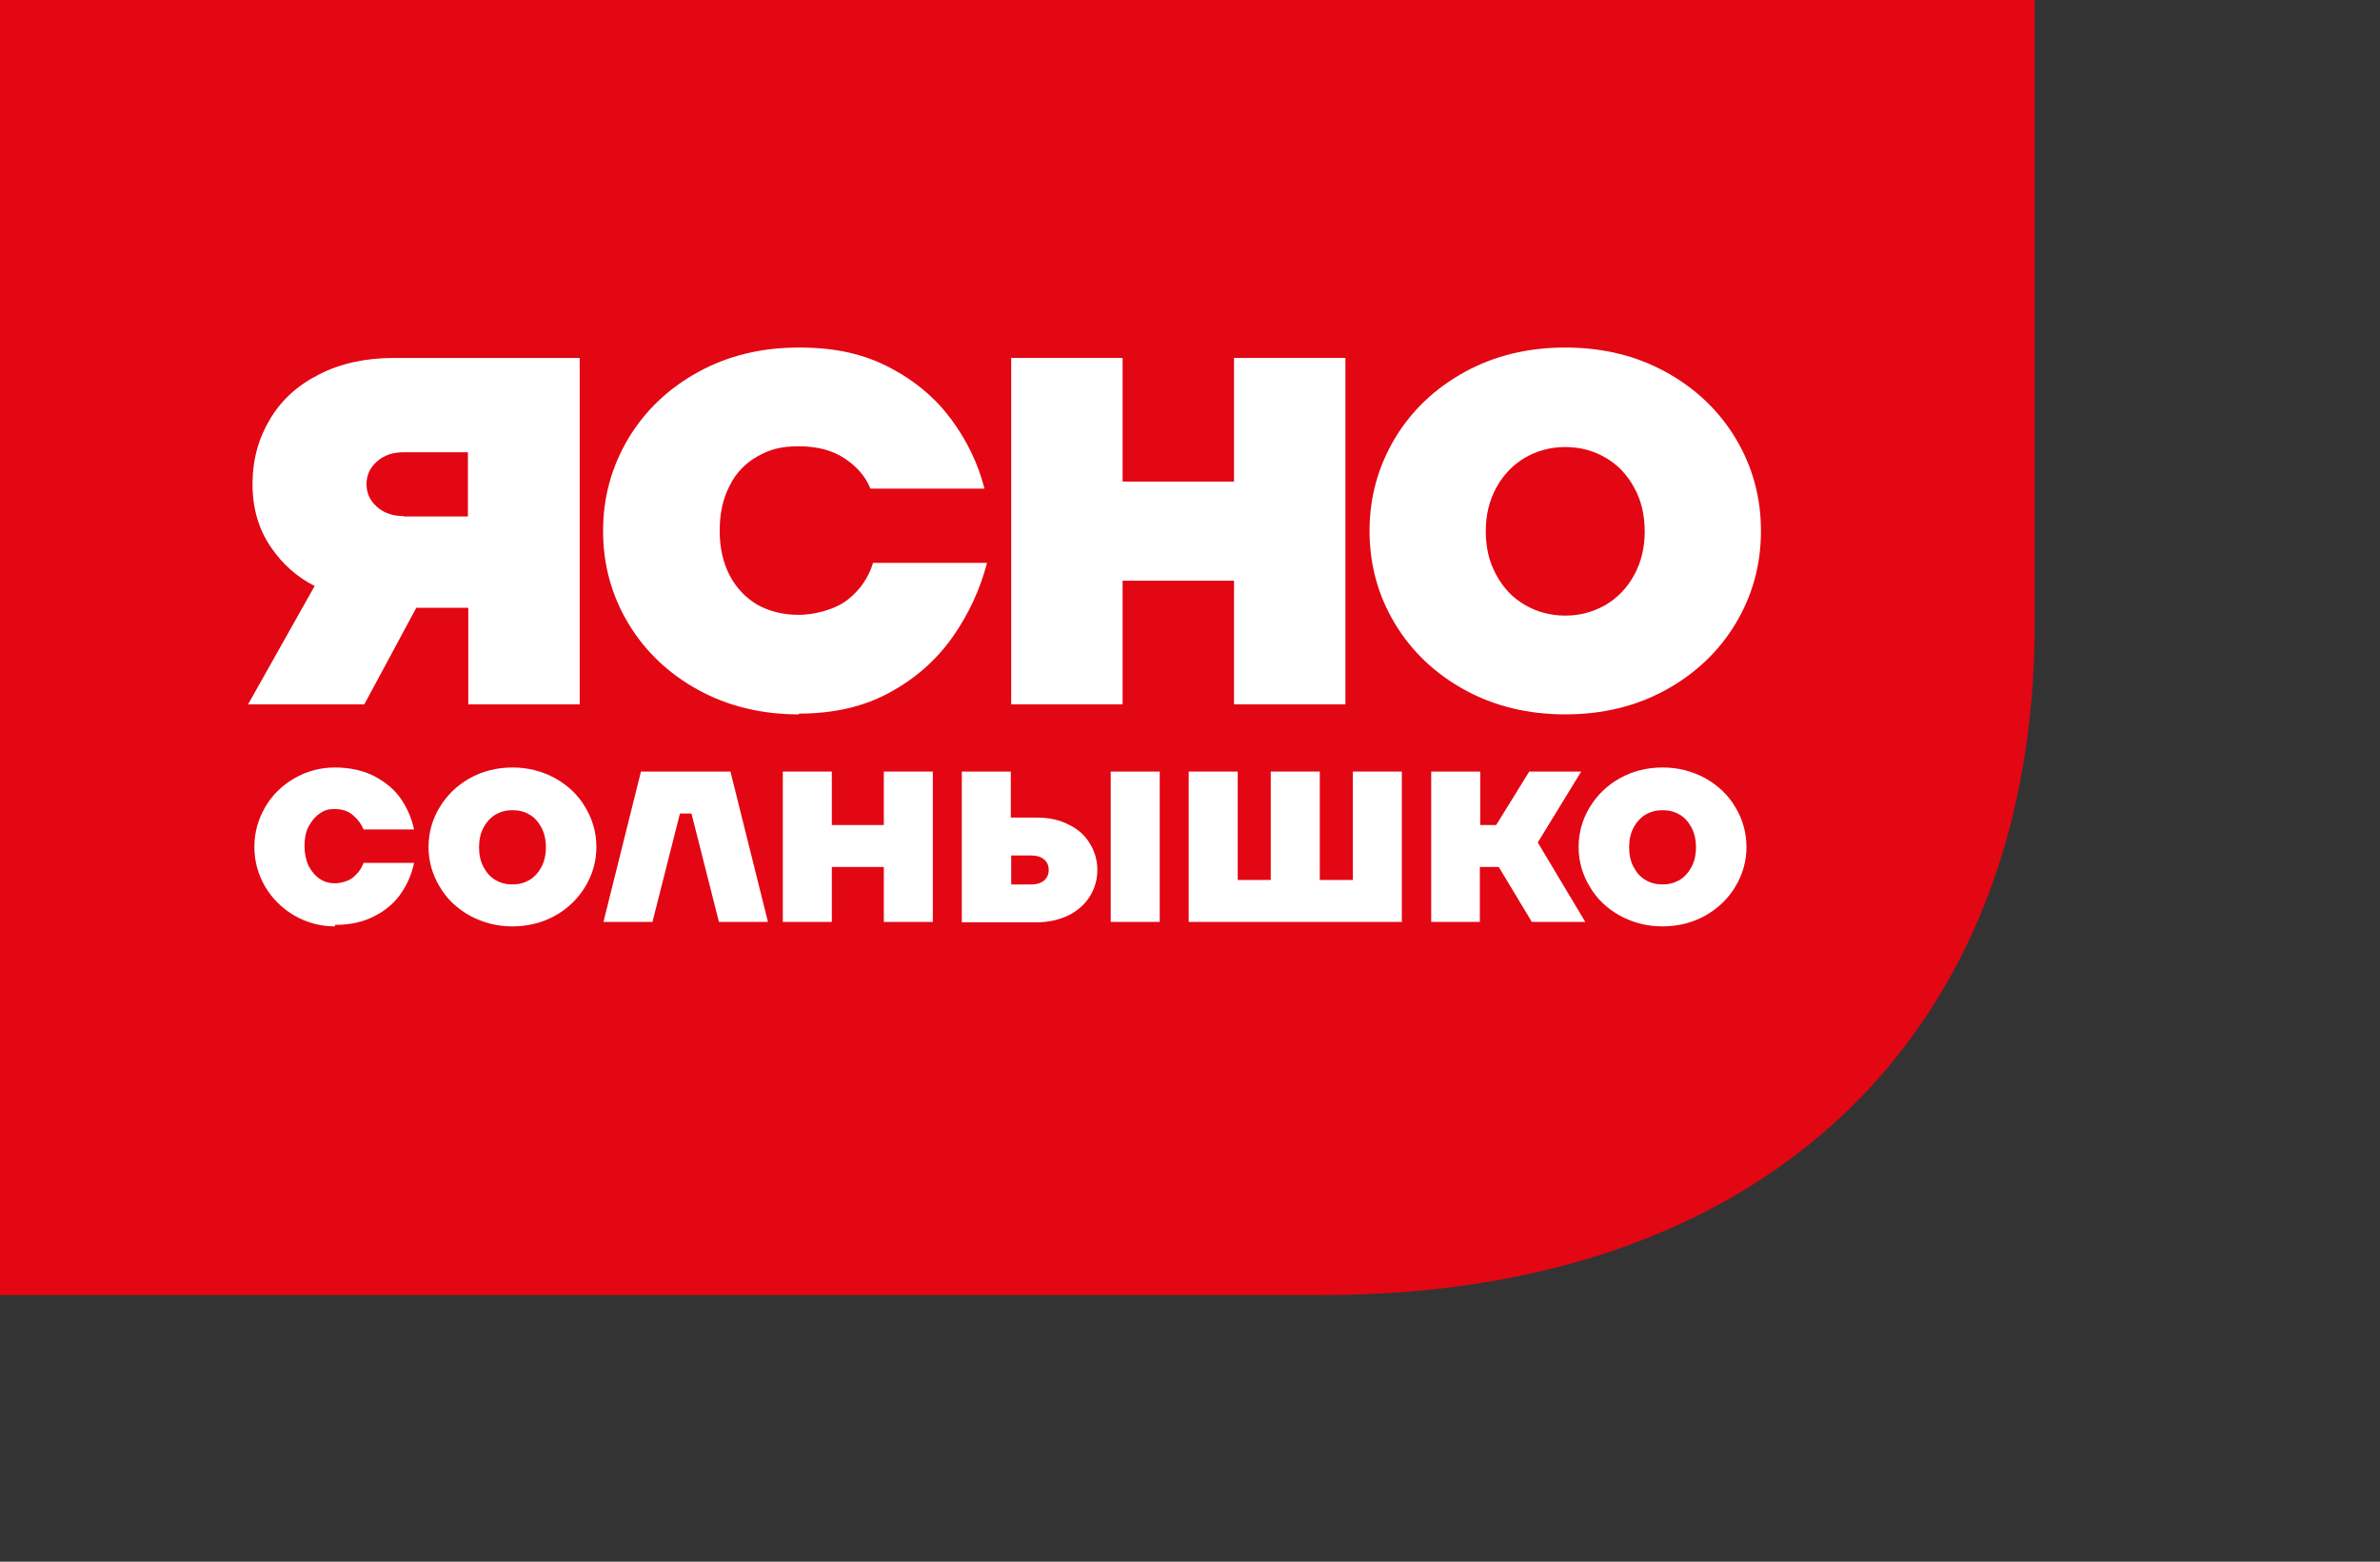
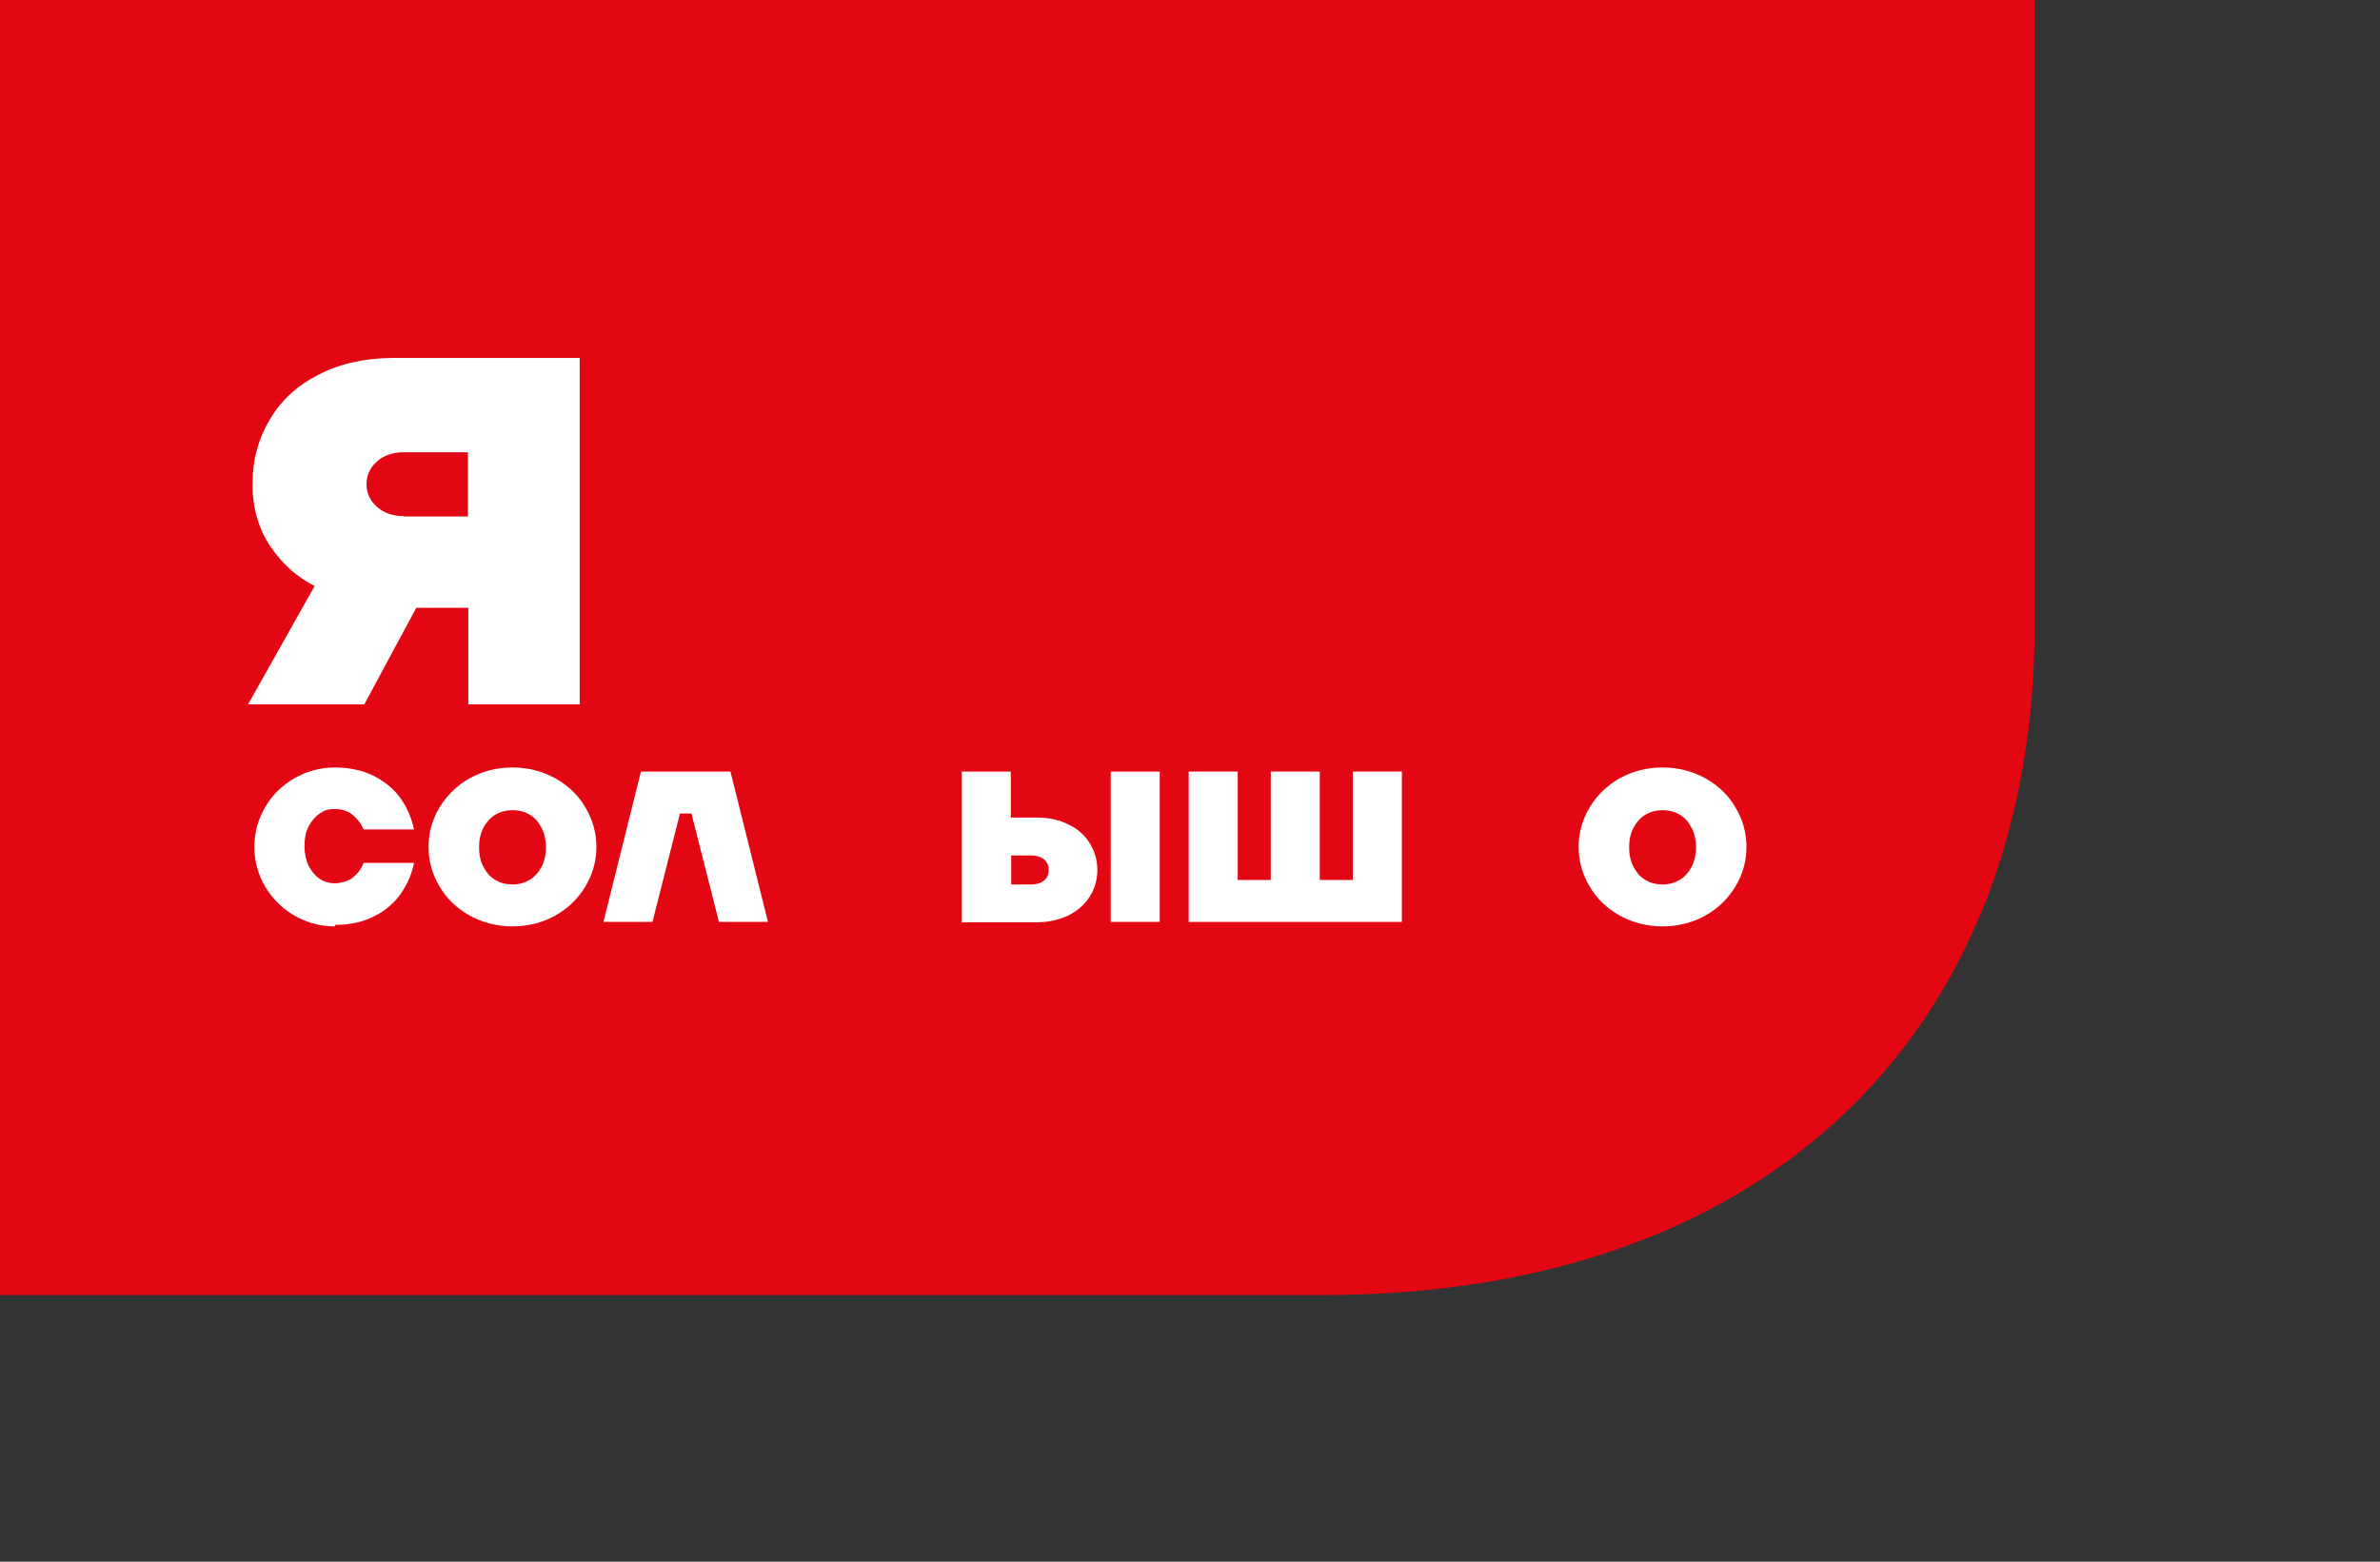
<svg xmlns="http://www.w3.org/2000/svg" id="_Слой_1" data-name="Слой_1" version="1.1" viewBox="0 0 640.9 420.6">
  <rect x="0" y="0" width="640.9" height="420.6" fill="#333333" stroke="none" />
  <defs>
    <style> .st0 { fill: #fff; } .st1 { fill: #e30613; } </style>
  </defs>
  <path class="st1" d="M356,348.8H0V0h547.9v168.4c0,106-68.3,180.4-191.9,180.4Z" />
  <g>
    <path class="st0" d="M90.2,249.5c-3.9,0-7.6-1-10.9-2.9-3.3-1.9-6-4.6-7.9-7.8-1.9-3.3-2.9-6.8-2.9-10.7s1-7.4,2.9-10.7c1.9-3.3,4.6-5.9,7.9-7.8,3.3-1.9,7-2.9,10.9-2.9s7.7.8,10.7,2.4c3,1.6,5.4,3.6,7.1,6.1,1.7,2.5,2.9,5.3,3.5,8.2h-13.6c-.6-1.5-1.6-2.8-2.9-3.9-1.3-1.1-2.9-1.6-4.9-1.6s-2.8.4-4,1.2c-1.2.8-2.2,2-3,3.5-.8,1.5-1.1,3.3-1.1,5.3s.4,3.8,1.1,5.3c.8,1.5,1.8,2.7,3,3.5,1.2.8,2.6,1.2,4,1.2s3.7-.5,5-1.6c1.3-1.1,2.2-2.3,2.8-3.9h13.6c-.6,3-1.8,5.7-3.5,8.2-1.7,2.5-4.1,4.6-7.1,6.1-3,1.6-6.6,2.4-10.7,2.4Z" />
    <path class="st0" d="M138,249.5c-4.2,0-8-1-11.5-2.9-3.4-1.9-6.2-4.5-8.1-7.8-2-3.3-3-6.9-3-10.7s1-7.4,3-10.7c2-3.3,4.7-5.9,8.1-7.8,3.4-1.9,7.3-2.9,11.5-2.9s8,1,11.5,2.9c3.4,1.9,6.2,4.5,8.1,7.8,2,3.3,3,6.9,3,10.7s-1,7.4-3,10.7c-2,3.3-4.7,5.9-8.1,7.8-3.4,1.9-7.3,2.9-11.5,2.9ZM138,238.2c1.7,0,3.2-.4,4.6-1.2,1.3-.8,2.4-2,3.2-3.5.8-1.5,1.2-3.3,1.2-5.3s-.4-3.8-1.2-5.3c-.8-1.5-1.8-2.7-3.2-3.5-1.3-.8-2.9-1.2-4.6-1.2s-3.2.4-4.6,1.2c-1.3.8-2.4,2-3.2,3.5-.8,1.5-1.2,3.3-1.2,5.3s.4,3.8,1.2,5.3c.8,1.5,1.8,2.7,3.2,3.5,1.3.8,2.9,1.2,4.6,1.2Z" />
    <path class="st0" d="M162.5,248.3l10.1-40.5h24.1l10.1,40.5h-13.2l-7.4-29.2h-3.1l-7.4,29.2h-13.2Z" />
-     <path class="st0" d="M210.8,248.3v-40.5h13.2v14.4h14v-14.4h13.2v40.5h-13.2v-14.8h-14v14.8h-13.2Z" />
    <path class="st0" d="M259,248.3v-40.5h13.2v12.4h7c3.3,0,6.1.6,8.6,1.9,2.5,1.2,4.4,2.9,5.7,5.1,1.3,2.1,2,4.5,2,7.1s-.7,5-2,7.1c-1.3,2.1-3.2,3.8-5.7,5.1-2.5,1.2-5.4,1.9-8.6,1.9h-20.2ZM277.7,238.2c1.5,0,2.7-.4,3.5-1.1.8-.7,1.2-1.6,1.2-2.8s-.4-2.1-1.2-2.8c-.8-.7-2-1.1-3.5-1.1h-5.4v7.8h5.4ZM299.1,248.3v-40.5h13.2v40.5h-13.2Z" />
    <path class="st0" d="M320.1,248.3v-40.5h13.2v29.2h8.9v-29.2h13.2v29.2h8.9v-29.2h13.2v40.5h-57.6Z" />
-     <path class="st0" d="M385.4,248.3v-40.5h13.2v14.4h4.3l8.9-14.4h14l-11.7,19.1,12.8,21.4h-14.4l-8.9-14.8h-5.1v14.8h-13.2Z" />
    <path class="st0" d="M447.7,249.5c-4.2,0-8-1-11.5-2.9-3.4-1.9-6.2-4.5-8.1-7.8-2-3.3-3-6.9-3-10.7s1-7.4,3-10.7c2-3.3,4.7-5.9,8.1-7.8,3.4-1.9,7.3-2.9,11.5-2.9s8,1,11.5,2.9c3.4,1.9,6.2,4.5,8.1,7.8,2,3.3,3,6.9,3,10.7s-1,7.4-3,10.7c-2,3.3-4.7,5.9-8.1,7.8-3.4,1.9-7.3,2.9-11.5,2.9ZM447.7,238.2c1.7,0,3.2-.4,4.6-1.2,1.3-.8,2.4-2,3.2-3.5.8-1.5,1.2-3.3,1.2-5.3s-.4-3.8-1.2-5.3c-.8-1.5-1.8-2.7-3.2-3.5-1.3-.8-2.9-1.2-4.6-1.2s-3.2.4-4.6,1.2c-1.3.8-2.4,2-3.2,3.5-.8,1.5-1.2,3.3-1.2,5.3s.4,3.8,1.2,5.3c.8,1.5,1.8,2.7,3.2,3.5,1.3.8,2.9,1.2,4.6,1.2Z" />
    <g>
      <path class="st0" d="M84.7,157.8c-4.6-2.3-8.6-5.8-11.8-10.5-3.2-4.7-4.9-10.3-4.9-16.9s1.6-12.3,4.7-17.5c3.1-5.2,7.5-9.2,13.3-12.1,5.7-2.9,12.4-4.4,20.1-4.4h50v93.3h-30v-26h-14l-14,26h-31.3l18-32ZM108.7,139.1h17.3v-17.3h-17.3c-2.9,0-5.3.8-7.2,2.5-1.9,1.7-2.8,3.7-2.8,6.1s.9,4.4,2.8,6.1c1.9,1.7,4.3,2.5,7.2,2.5Z" />
-       <path class="st0" d="M215.1,192.4c-10,0-19.1-2.2-27.1-6.6-8-4.4-14.3-10.4-18.8-17.9-4.5-7.5-6.8-15.8-6.8-24.9s2.3-17.3,6.8-24.9c4.5-7.5,10.8-13.5,18.8-17.9,8-4.4,17-6.6,27.1-6.6s17.6,1.8,24.5,5.4c6.9,3.6,12.4,8.3,16.6,14,4.2,5.7,7.2,11.9,8.9,18.6h-30.7c-1.3-3.2-3.6-5.9-6.9-8.1-3.3-2.2-7.4-3.3-12.4-3.3s-7.9.9-11.1,2.7c-3.2,1.8-5.8,4.4-7.5,7.9-1.8,3.4-2.7,7.4-2.7,12.1s.9,8.6,2.7,12.1c1.8,3.4,4.3,6,7.5,7.9,3.2,1.8,7,2.7,11.1,2.7s9.8-1.4,13.2-4.1c3.4-2.7,5.6-6,6.8-9.9h30.7c-1.9,7.2-5,13.9-9.3,20-4.3,6.1-9.9,11.1-16.9,14.9-6.9,3.8-15.1,5.7-24.5,5.7Z" />
-       <path class="st0" d="M272.3,189.7v-93.3h30v33.3h30v-33.3h30v93.3h-30v-33.3h-30v33.3h-30Z" />
-       <path class="st0" d="M421.5,192.4c-10,0-19.1-2.2-27.1-6.6-8-4.4-14.3-10.4-18.8-17.9-4.5-7.5-6.8-15.8-6.8-24.9s2.3-17.3,6.8-24.9c4.5-7.5,10.8-13.5,18.8-17.9,8-4.4,17-6.6,27.1-6.6s19.1,2.2,27.1,6.6c8,4.4,14.3,10.4,18.8,17.9,4.5,7.5,6.8,15.8,6.8,24.9s-2.3,17.4-6.8,24.9c-4.5,7.5-10.8,13.5-18.8,17.9-8,4.4-17,6.6-27.1,6.6ZM421.5,165.8c4,0,7.6-1,10.9-2.9,3.2-1.9,5.8-4.6,7.7-8.1,1.9-3.5,2.8-7.4,2.8-11.7s-.9-8.3-2.8-11.7c-1.9-3.5-4.4-6.2-7.7-8.1-3.2-1.9-6.9-2.9-10.9-2.9s-7.6,1-10.9,2.9c-3.2,1.9-5.8,4.6-7.7,8.1-1.9,3.5-2.8,7.4-2.8,11.7s.9,8.3,2.8,11.7c1.9,3.5,4.4,6.2,7.7,8.1,3.2,1.9,6.9,2.9,10.9,2.9Z" />
    </g>
  </g>
</svg>